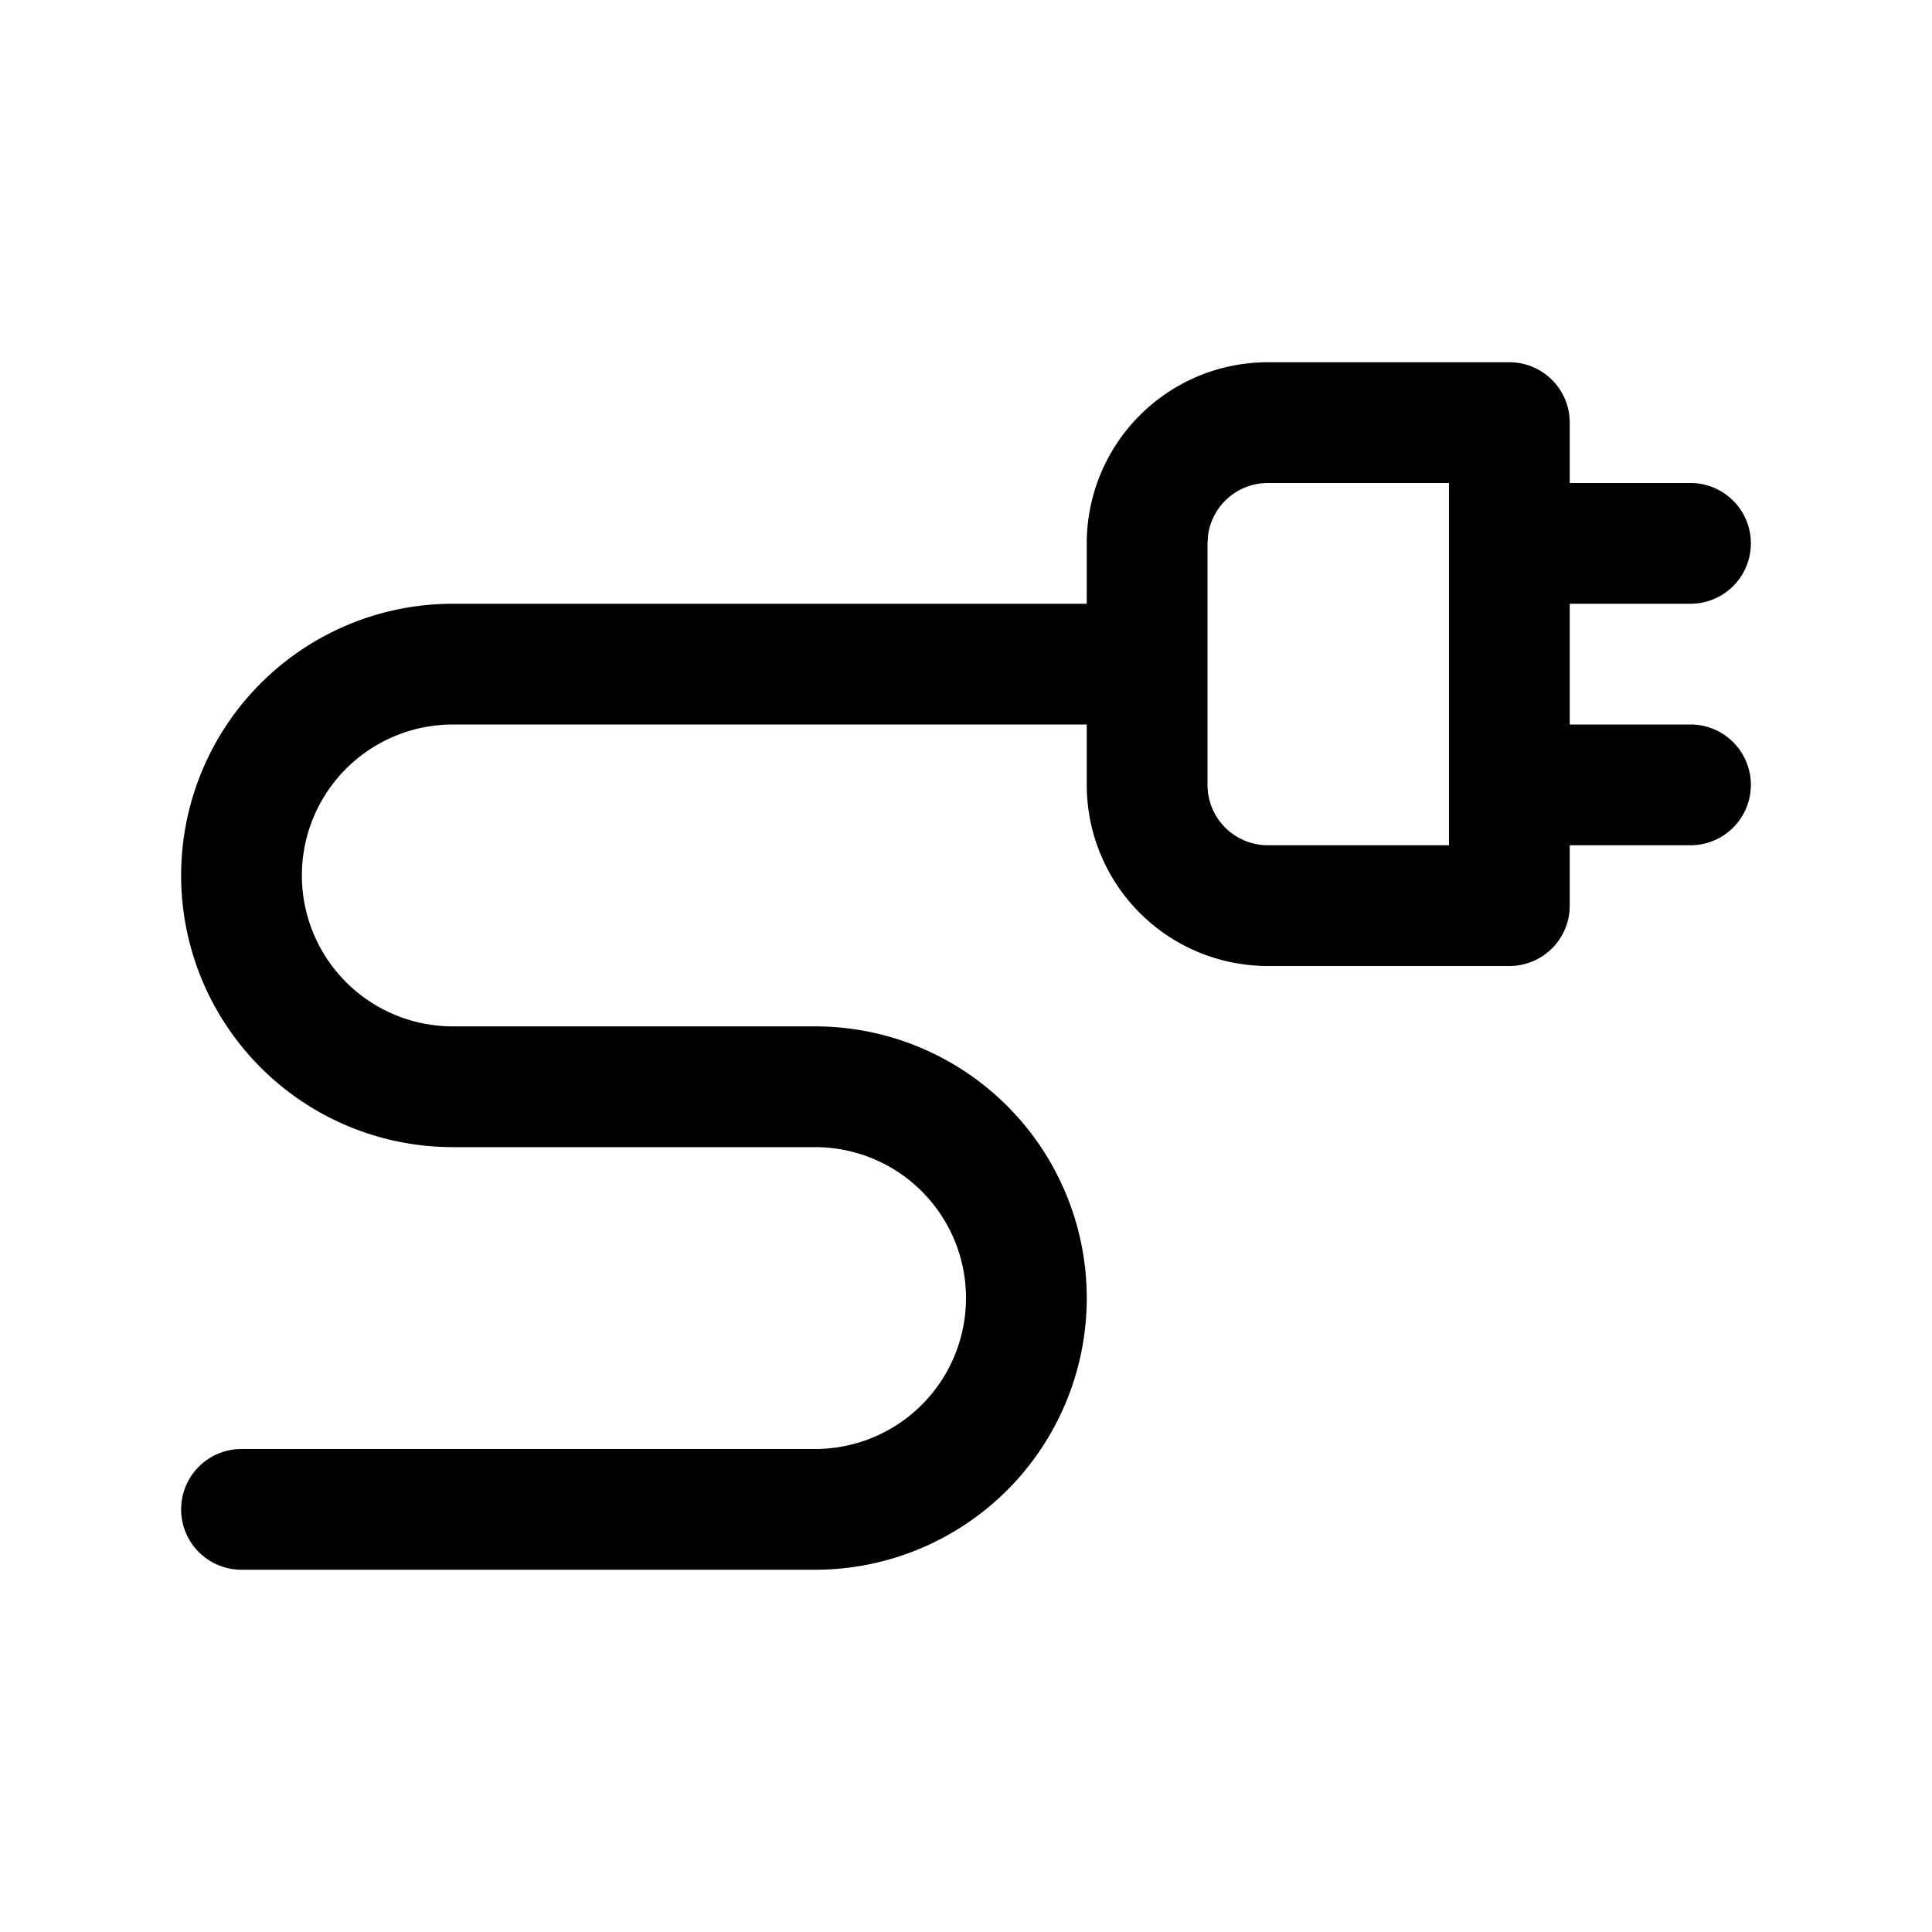
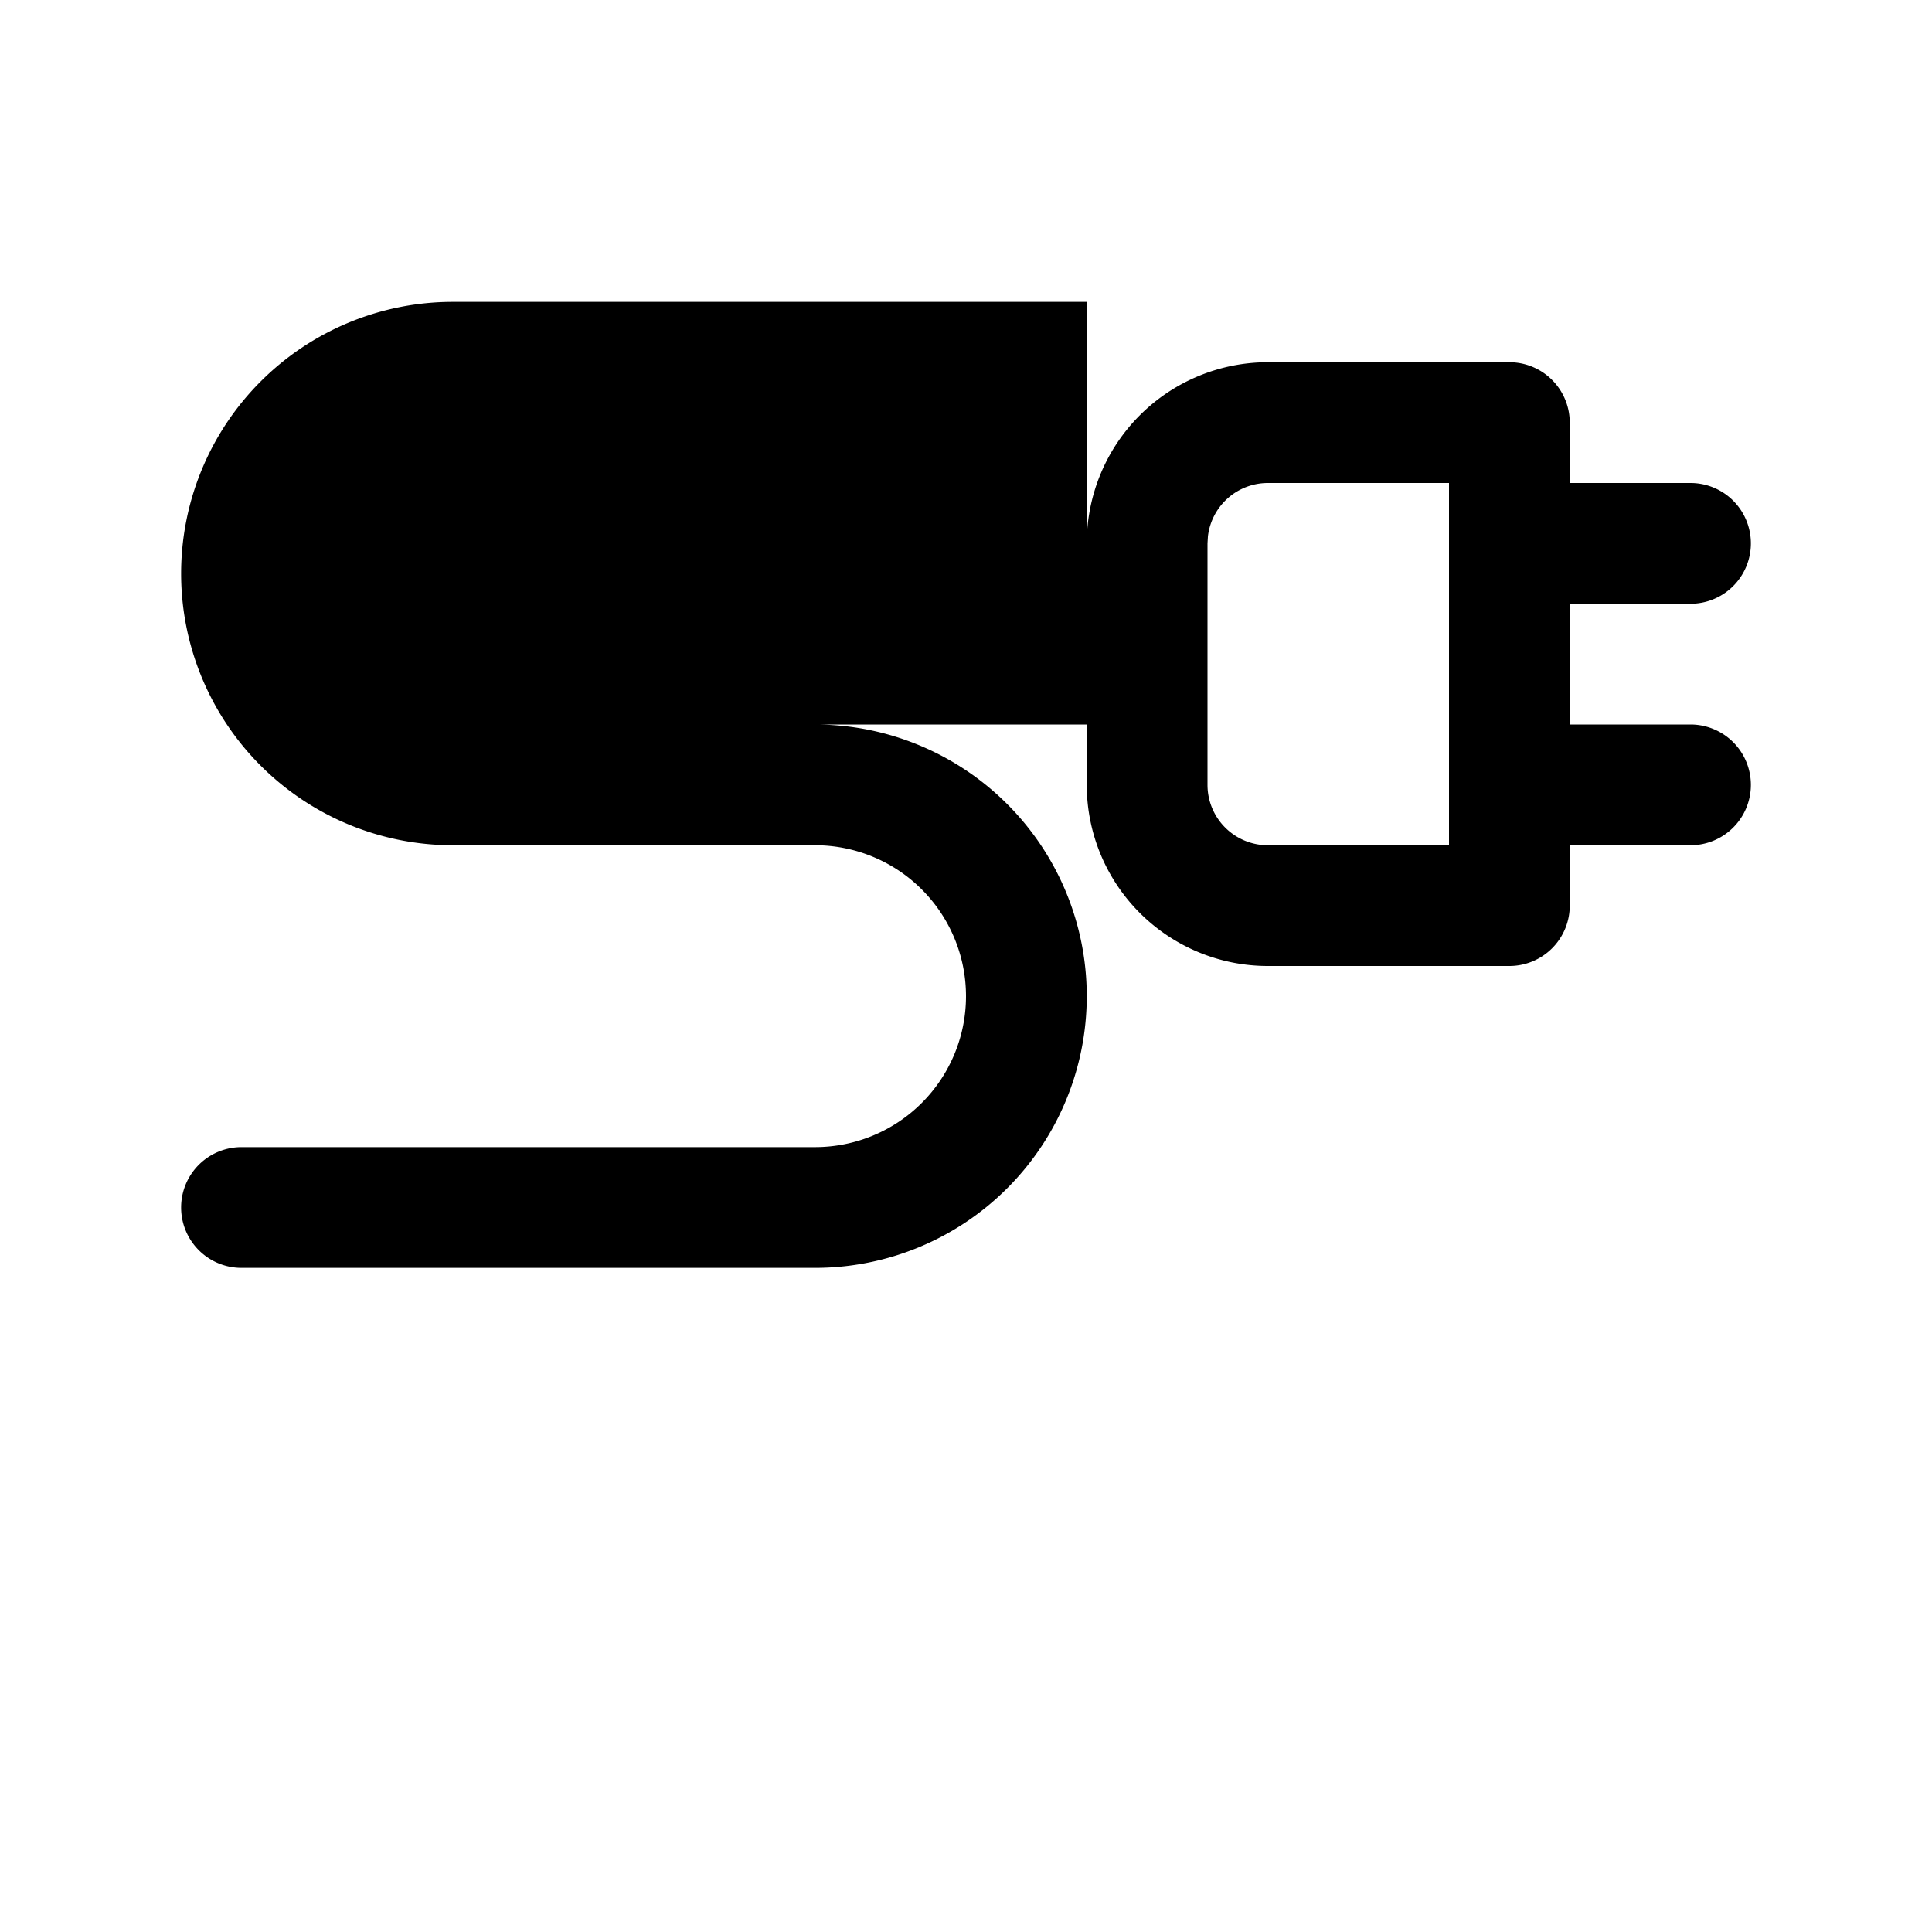
<svg xmlns="http://www.w3.org/2000/svg" width="32" height="32" viewBox="0 0 32 32">
  <g fill="none" fill-rule="evenodd">
-     <path d="M-146-63h575v580h-575z" />
-     <path d="M25 6a1 1 0 0 1 1 1v1h2a1 1 0 1 1 0 2h-2v2h2a1 1 0 1 1 0 2h-2v1a1 1 0 0 1-1 1h-4a3 3 0 0 1-3-3v-1H7.5a2.5 2.5 0 1 0 0 5h6a4.5 4.5 0 0 1 0 9H4a1 1 0 1 1 0-2h9.5a2.5 2.5 0 1 0 0-5h-6a4.5 4.5 0 0 1 0-9H18V9a3 3 0 0 1 3-3h4zm-1 2h-3a1 1 0 0 0-.993.883L20 9v4a1 1 0 0 0 1 1h3V8z" fill="#000" fill-rule="nonzero" />
+     <path d="M25 6a1 1 0 0 1 1 1v1h2a1 1 0 1 1 0 2h-2v2h2a1 1 0 1 1 0 2h-2v1a1 1 0 0 1-1 1h-4a3 3 0 0 1-3-3v-1H7.5h6a4.5 4.5 0 0 1 0 9H4a1 1 0 1 1 0-2h9.5a2.5 2.5 0 1 0 0-5h-6a4.5 4.5 0 0 1 0-9H18V9a3 3 0 0 1 3-3h4zm-1 2h-3a1 1 0 0 0-.993.883L20 9v4a1 1 0 0 0 1 1h3V8z" fill="#000" fill-rule="nonzero" />
  </g>
</svg>